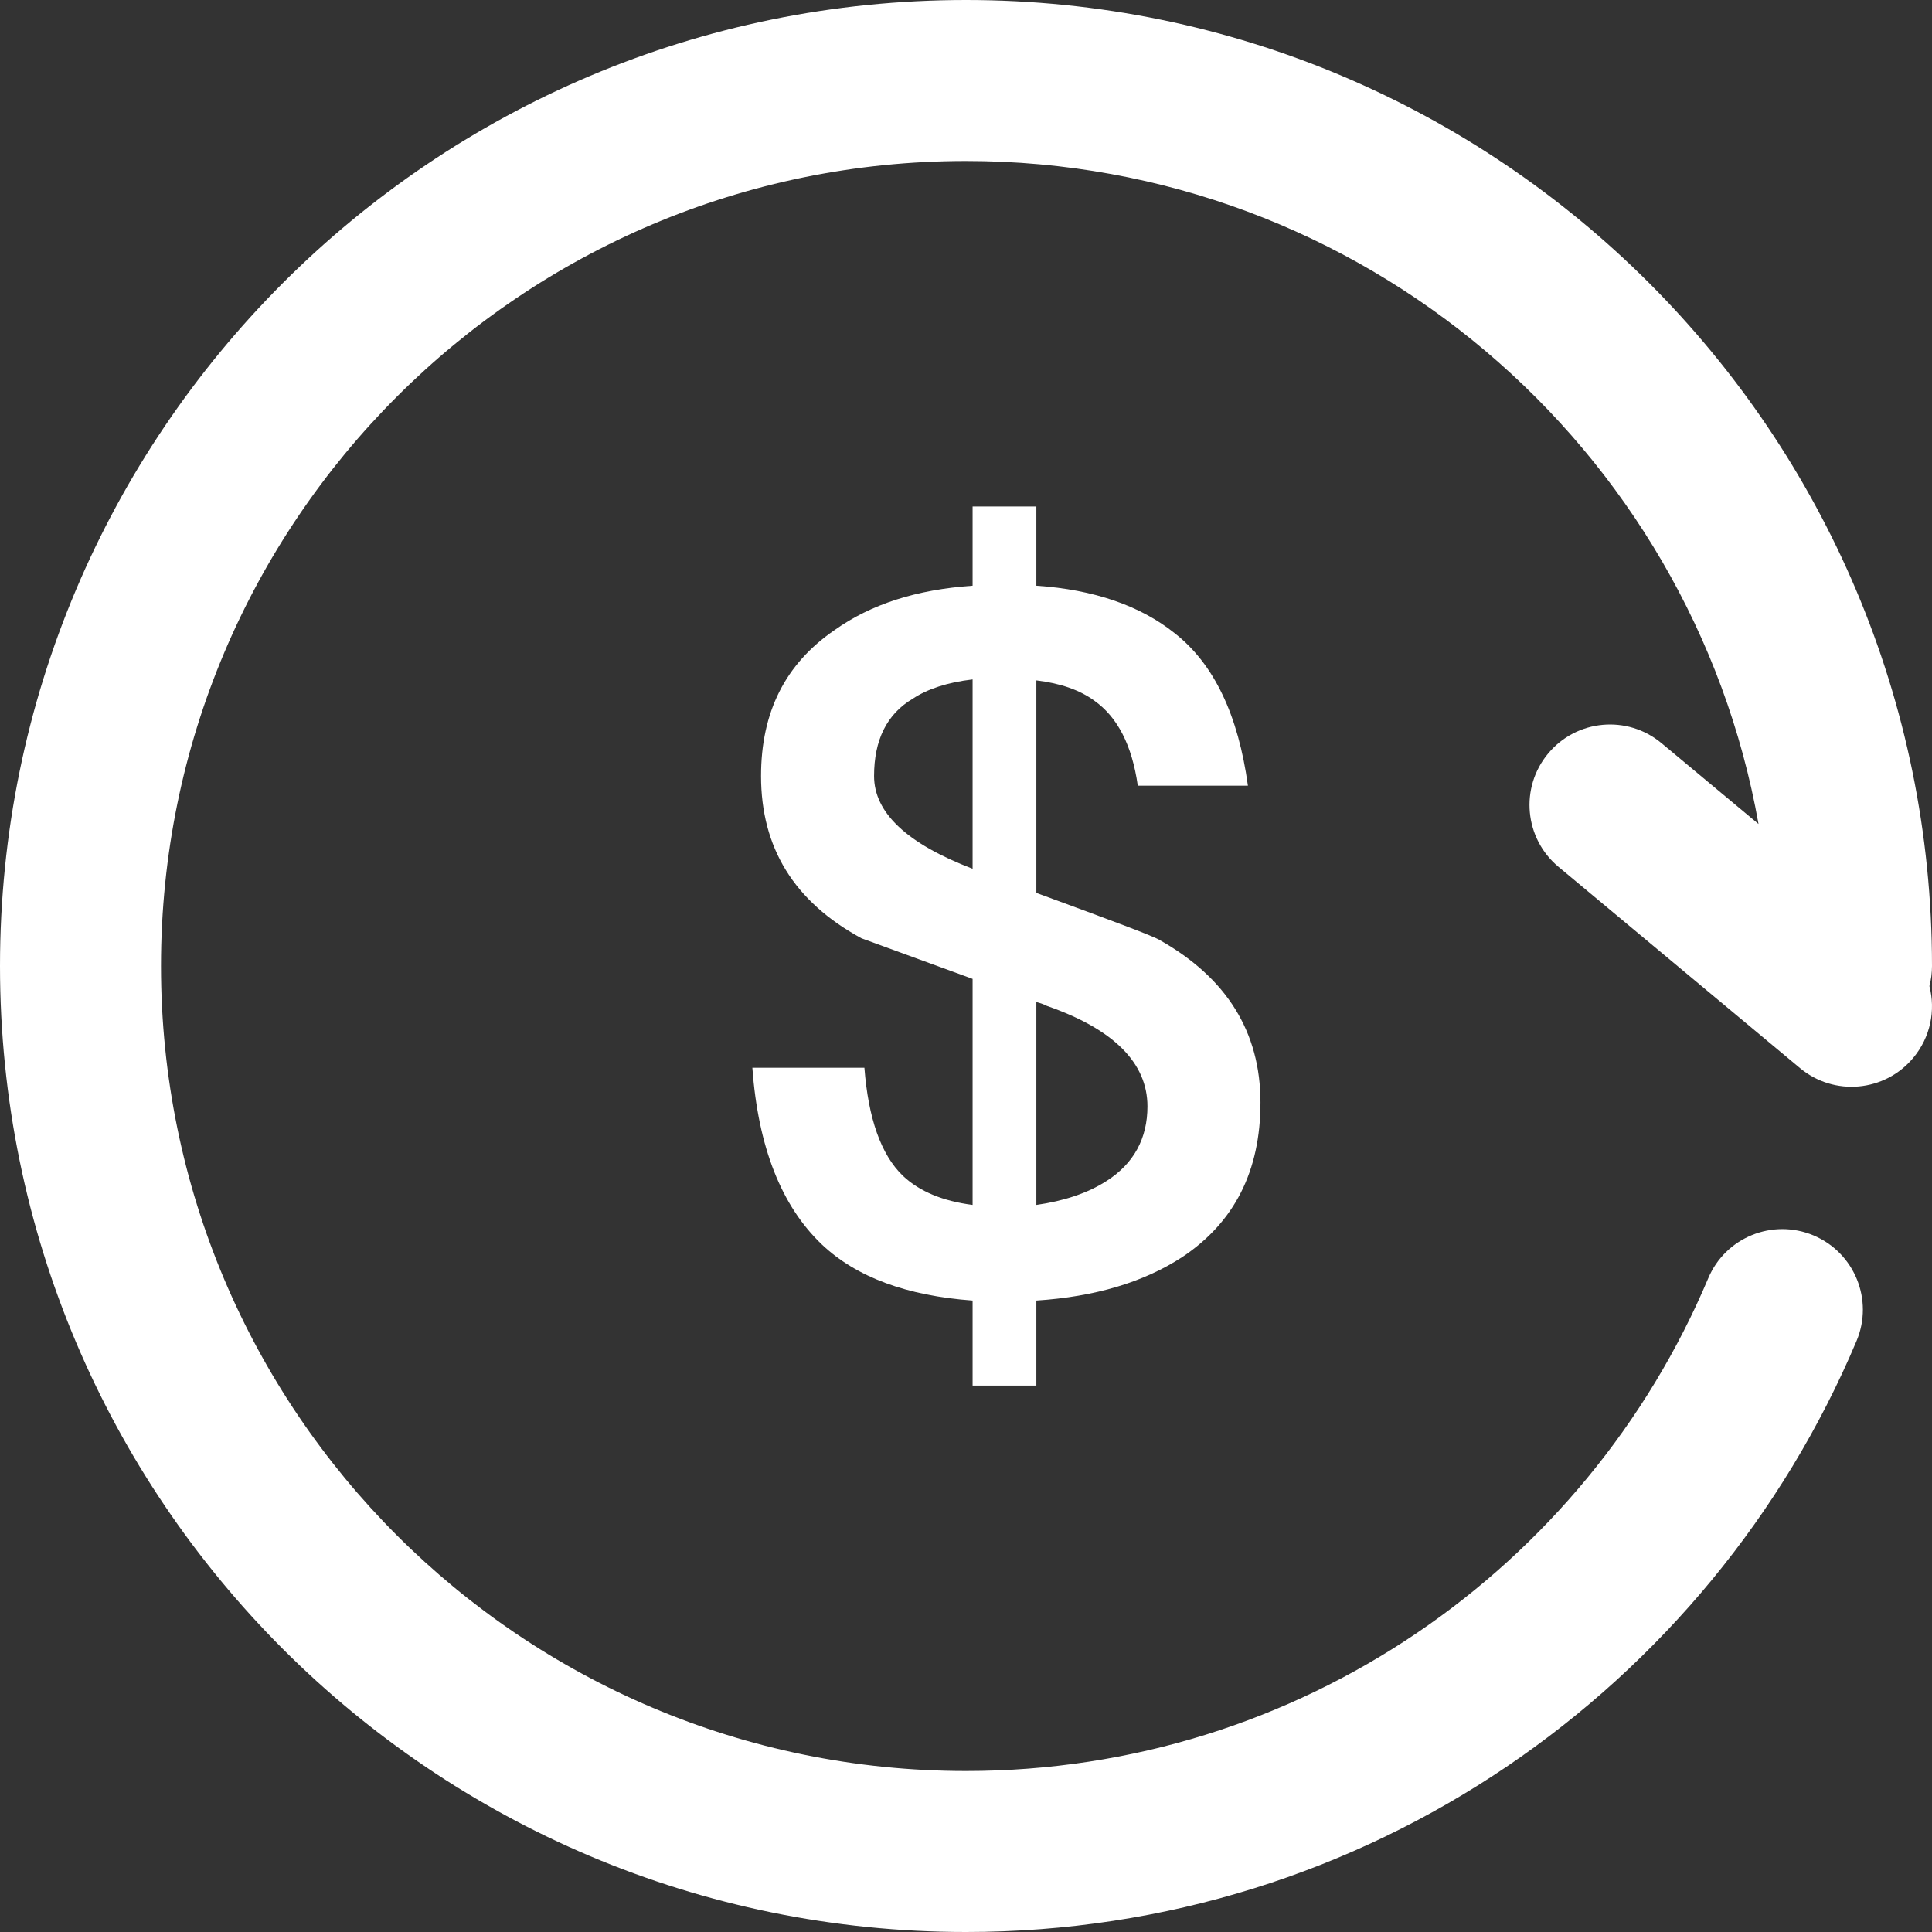
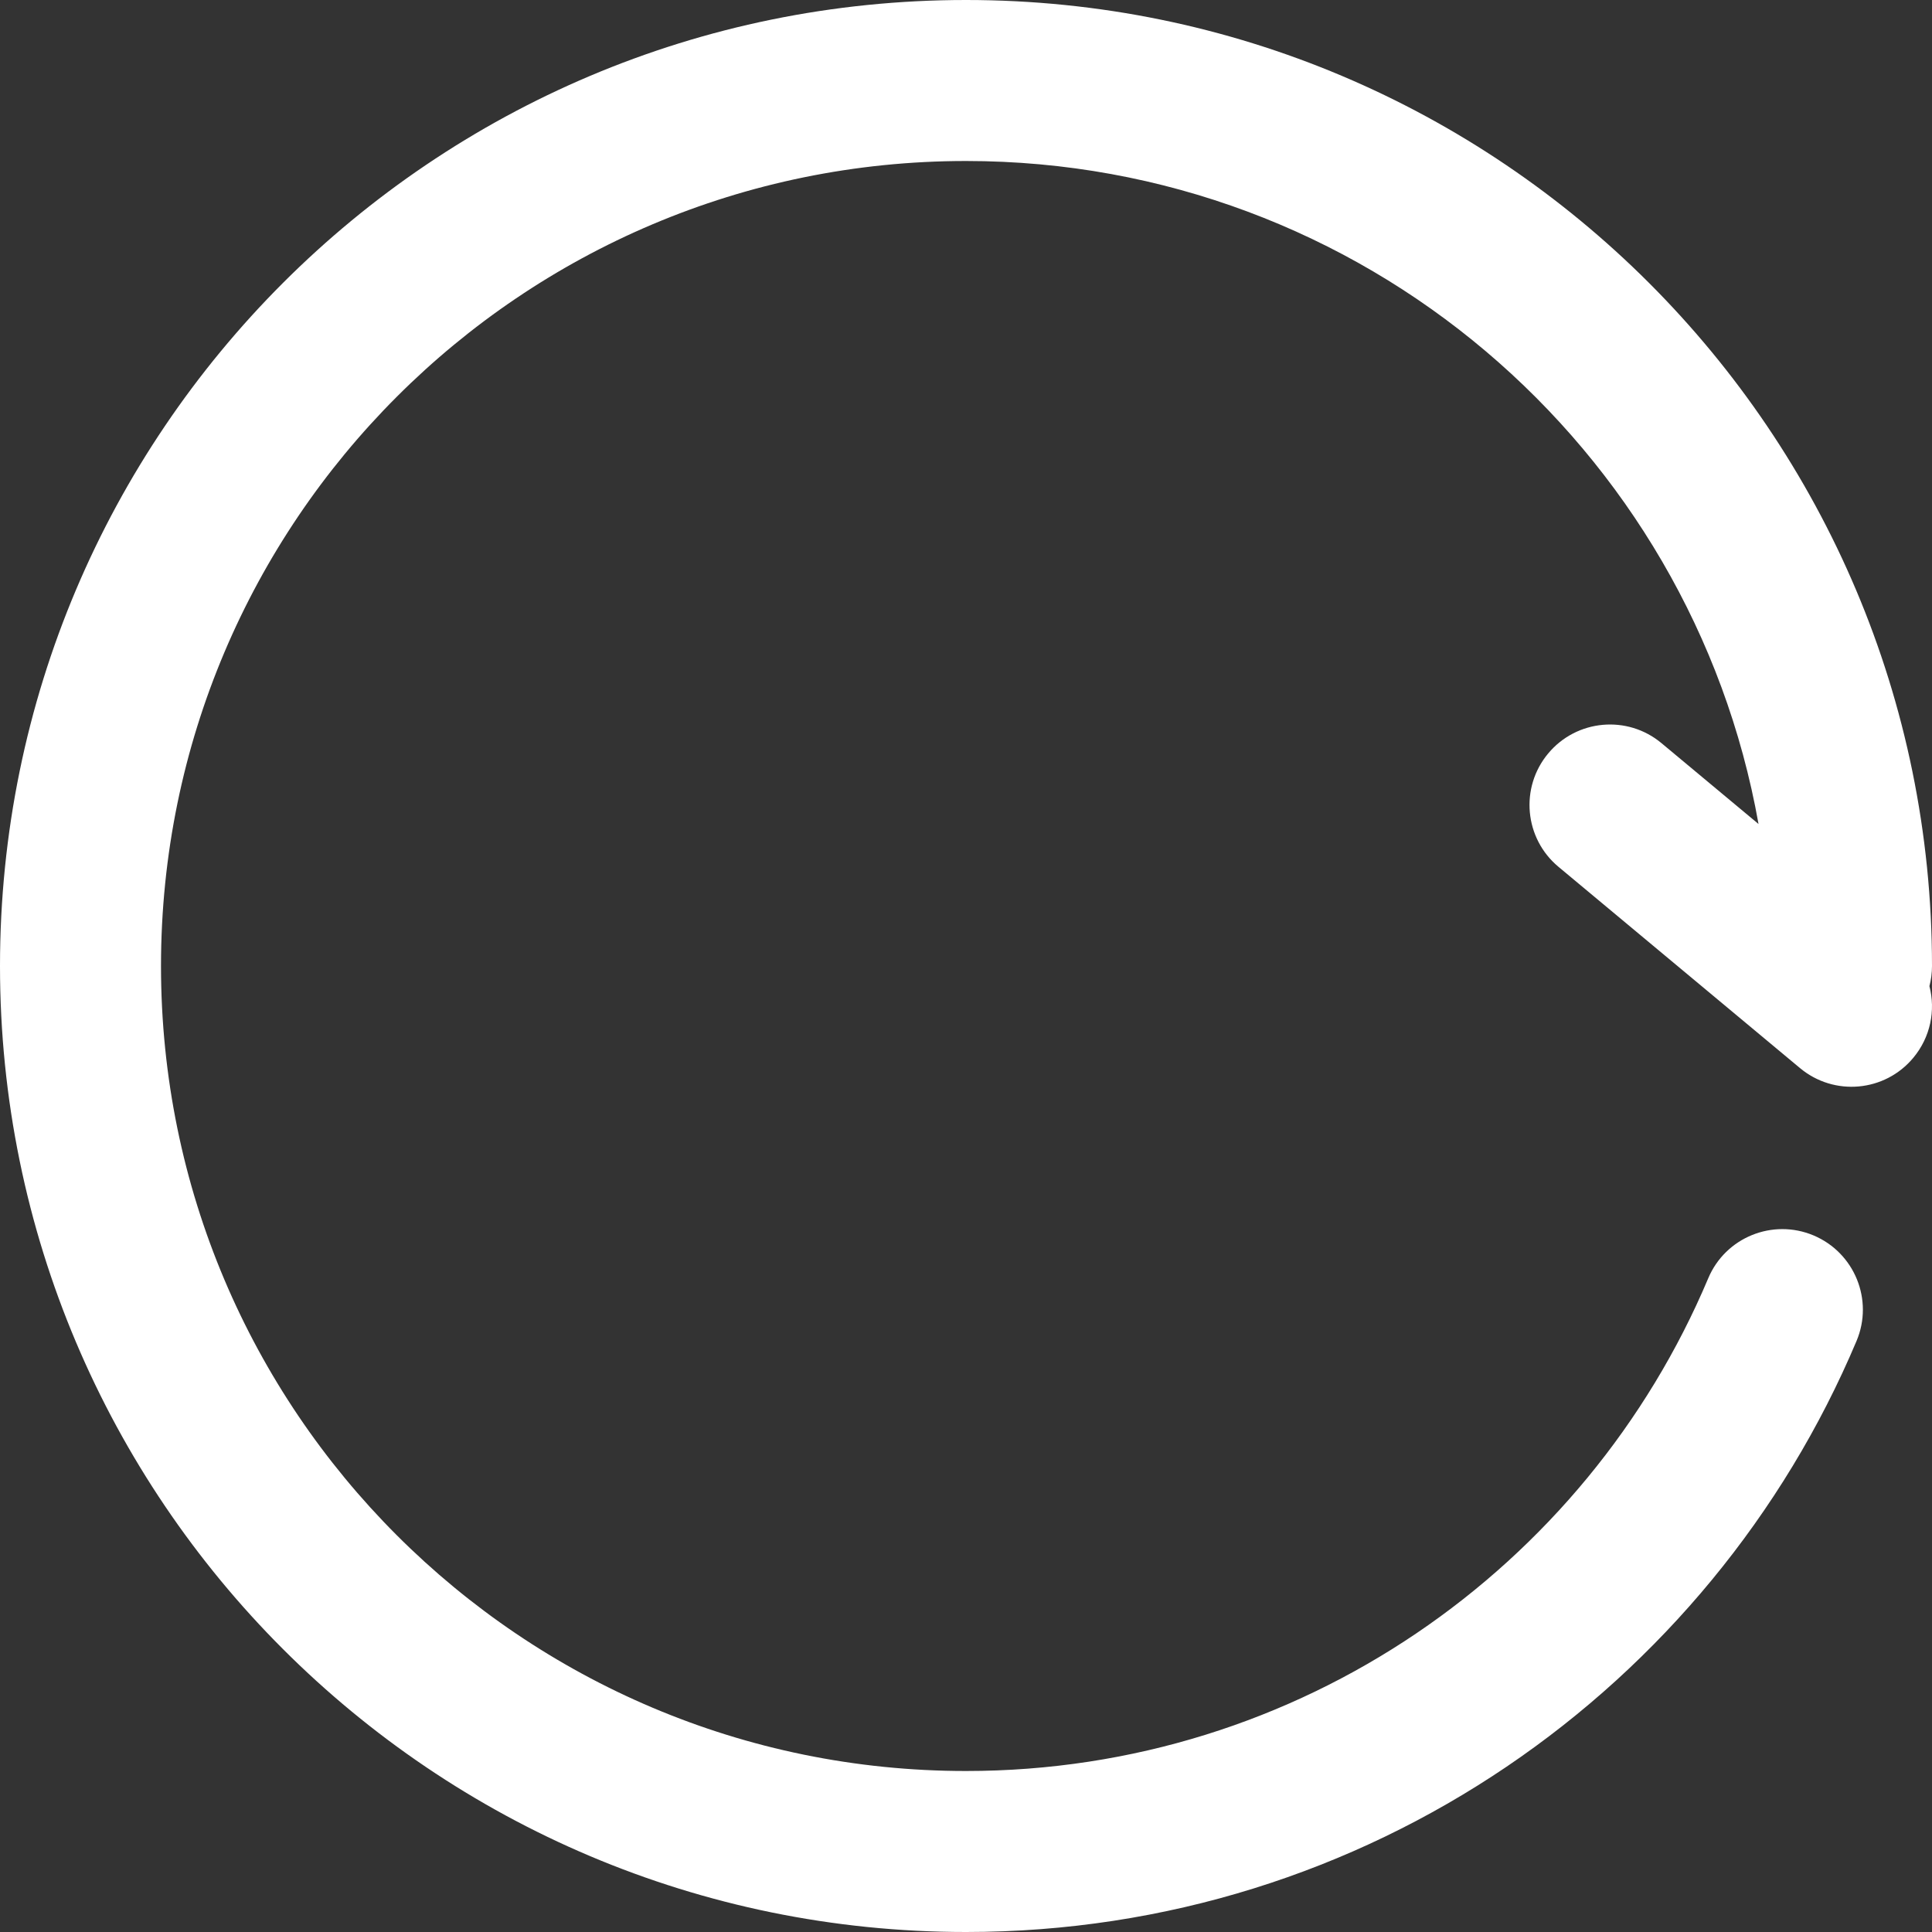
<svg xmlns="http://www.w3.org/2000/svg" width="24" height="24" viewBox="0 0 24 24" fill="none">
  <rect x="0" y="0" width="24" height="24" fill="#333333" stroke="none" />
  <path fill-rule="evenodd" clip-rule="evenodd" d="M2 12C2 6.477 6.477 2 12 2C16.921 2 21.012 5.554 21.845 10.236L20.64 9.232C20.216 8.878 19.585 8.936 19.232 9.36C18.878 9.784 18.936 10.415 19.36 10.768L22.36 13.268C22.784 13.622 23.415 13.565 23.768 13.14C23.982 12.883 24.046 12.551 23.968 12.25C23.989 12.17 24 12.086 24 12C24 5.373 18.627 0 12 0C5.373 0 0 5.373 0 12C0 18.627 5.373 24 12 24C16.978 24 21.245 20.97 23.063 16.657C23.277 16.148 23.038 15.562 22.529 15.347C22.02 15.133 21.434 15.371 21.22 15.88C19.703 19.478 16.145 22 12 22C6.477 22 2 17.523 2 12Z" fill="white" />
-   <path d="M12.082 7.276C11.386 7.324 10.822 7.504 10.366 7.828C9.754 8.248 9.454 8.848 9.454 9.64C9.454 10.528 9.862 11.2 10.702 11.656L12.082 12.16V14.968C11.71 14.92 11.422 14.8 11.218 14.608C10.942 14.344 10.786 13.888 10.738 13.264H9.346C9.418 14.248 9.706 14.98 10.21 15.46C10.642 15.868 11.266 16.096 12.082 16.156V17.212H12.874V16.156C13.606 16.108 14.206 15.928 14.686 15.616C15.334 15.184 15.658 14.548 15.658 13.696C15.658 12.82 15.238 12.148 14.41 11.68C14.338 11.632 13.822 11.44 12.874 11.092V8.452C13.174 8.488 13.414 8.572 13.594 8.704C13.882 8.908 14.062 9.256 14.134 9.76H15.502C15.382 8.884 15.082 8.248 14.59 7.864C14.17 7.528 13.594 7.324 12.874 7.276V6.292H12.082V7.276ZM12.874 12.448C12.922 12.46 12.958 12.472 13.006 12.496C13.834 12.784 14.254 13.204 14.254 13.744C14.254 14.14 14.086 14.452 13.75 14.668C13.51 14.824 13.21 14.92 12.874 14.968V12.448ZM12.082 10.792C11.266 10.48 10.858 10.096 10.858 9.64C10.858 9.196 11.014 8.872 11.338 8.68C11.518 8.56 11.77 8.476 12.082 8.44V10.792Z" fill="white" />
</svg>